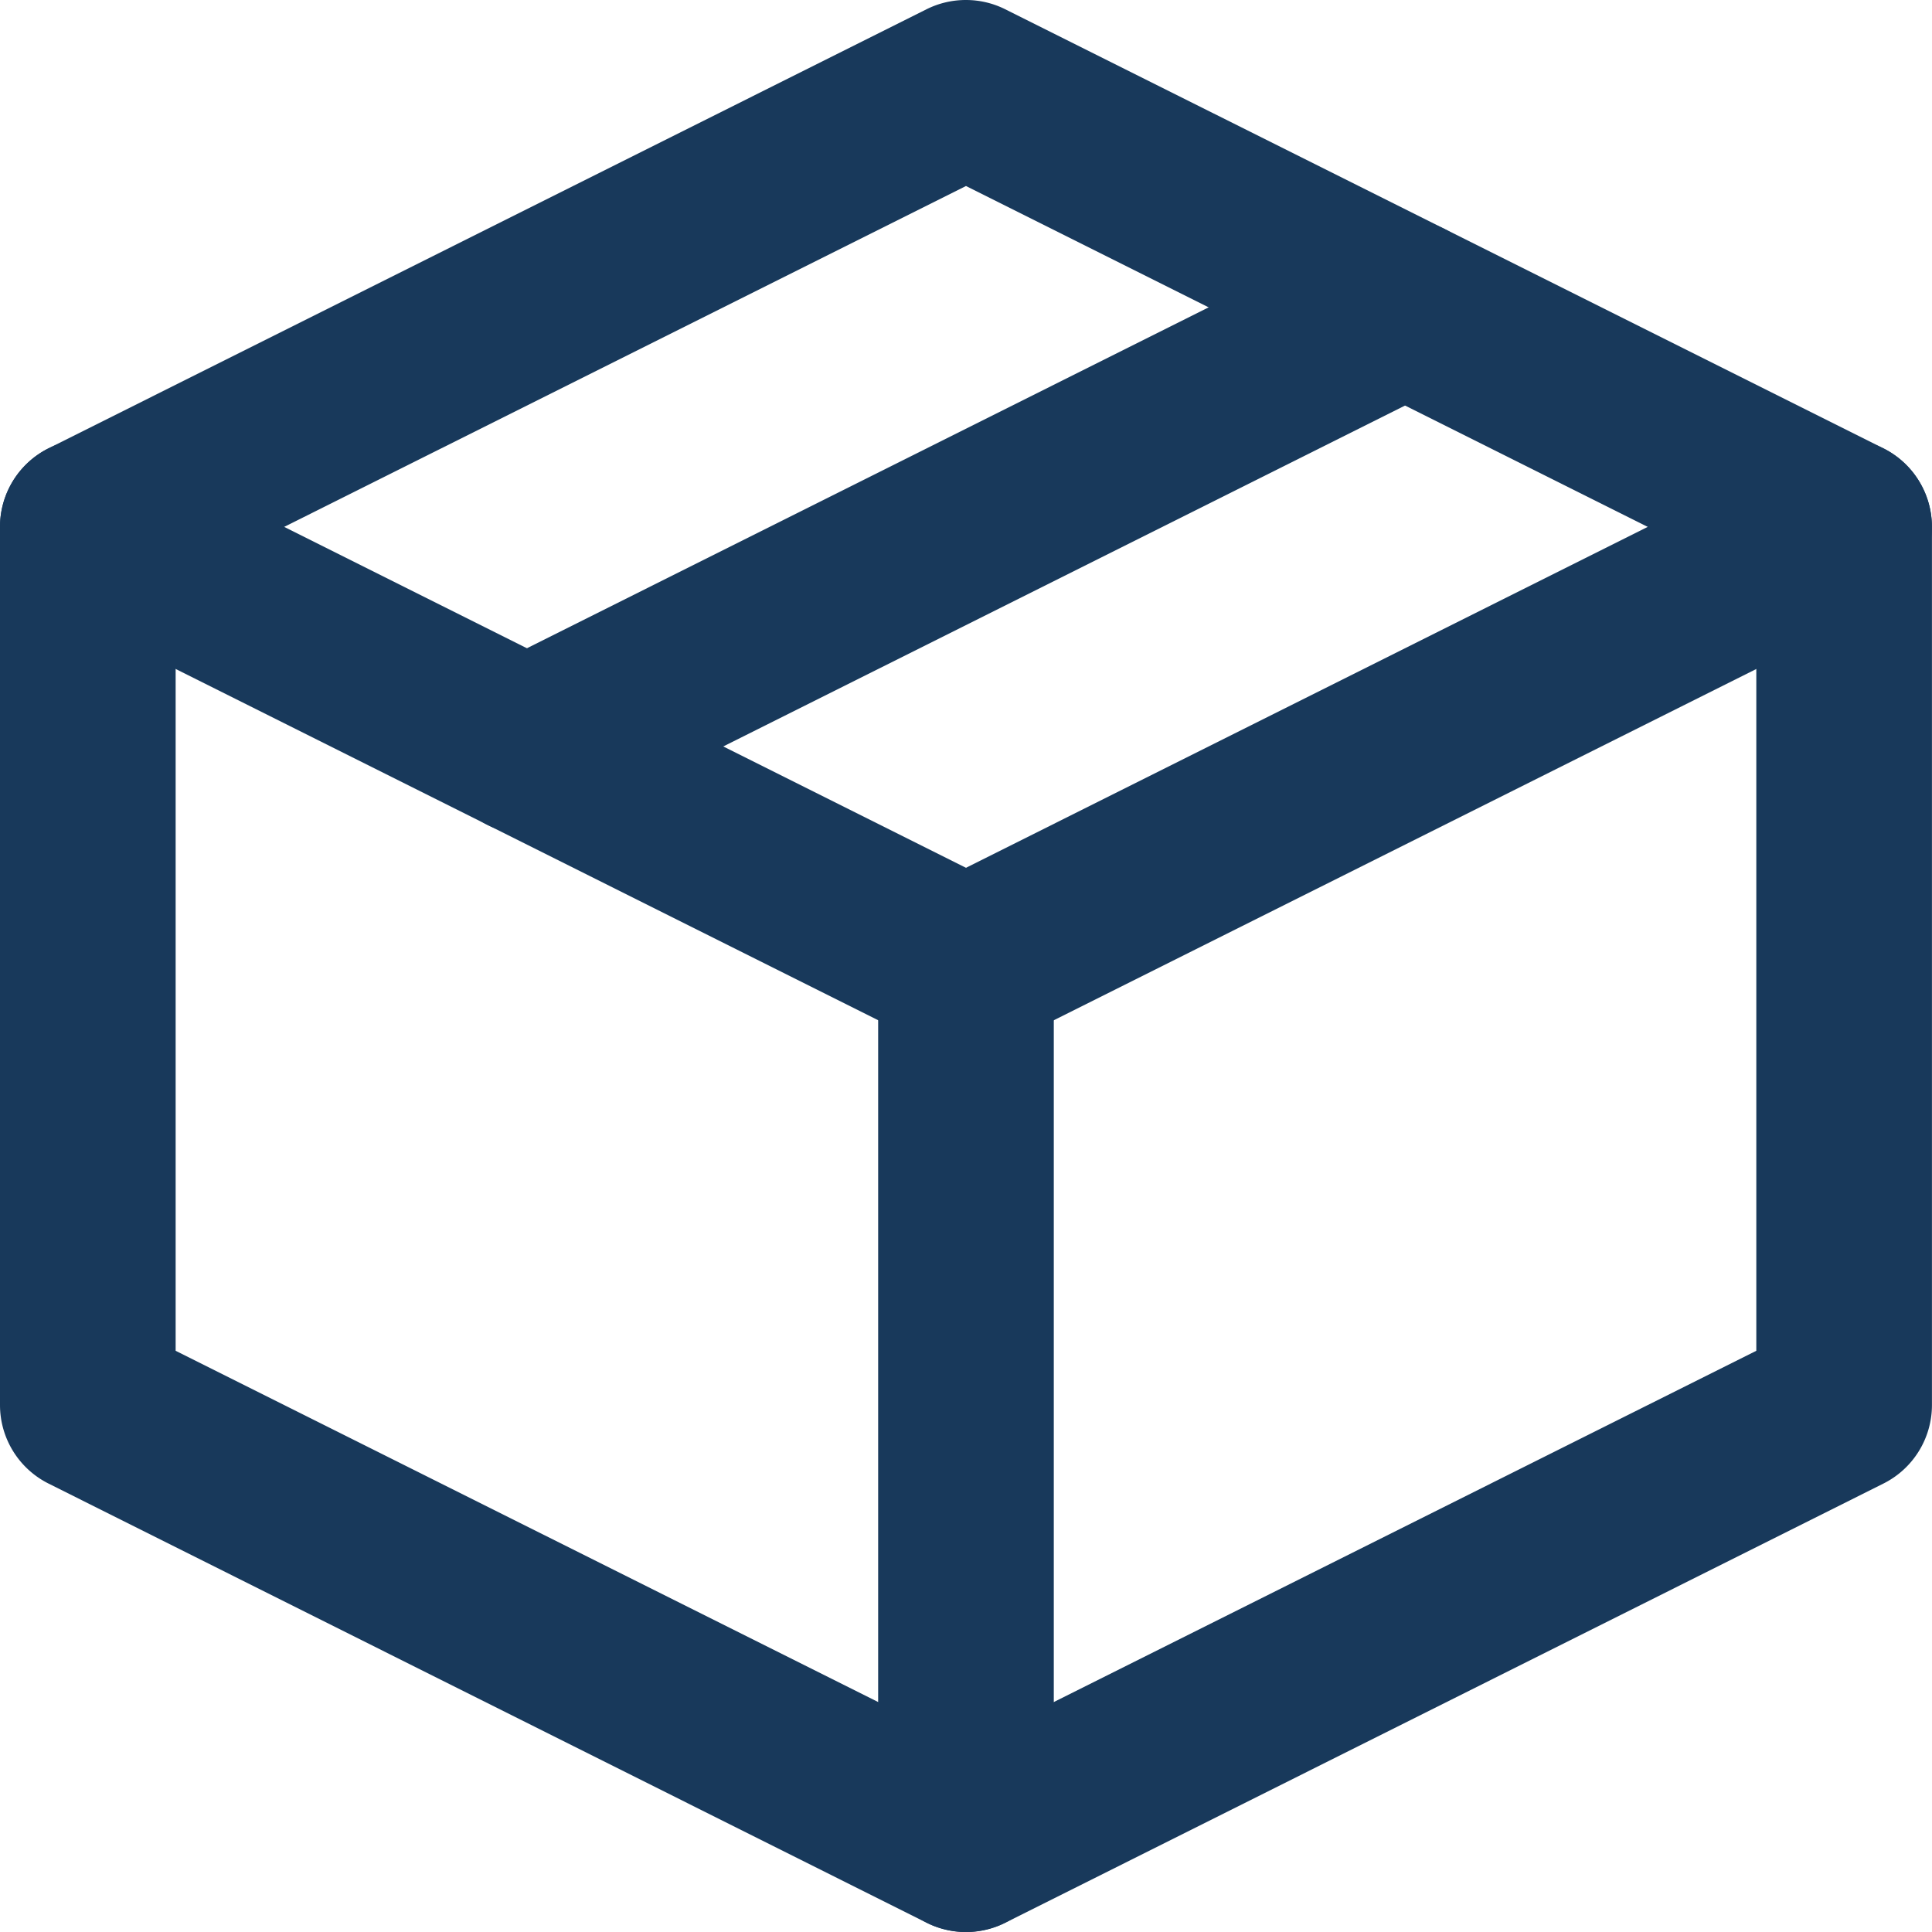
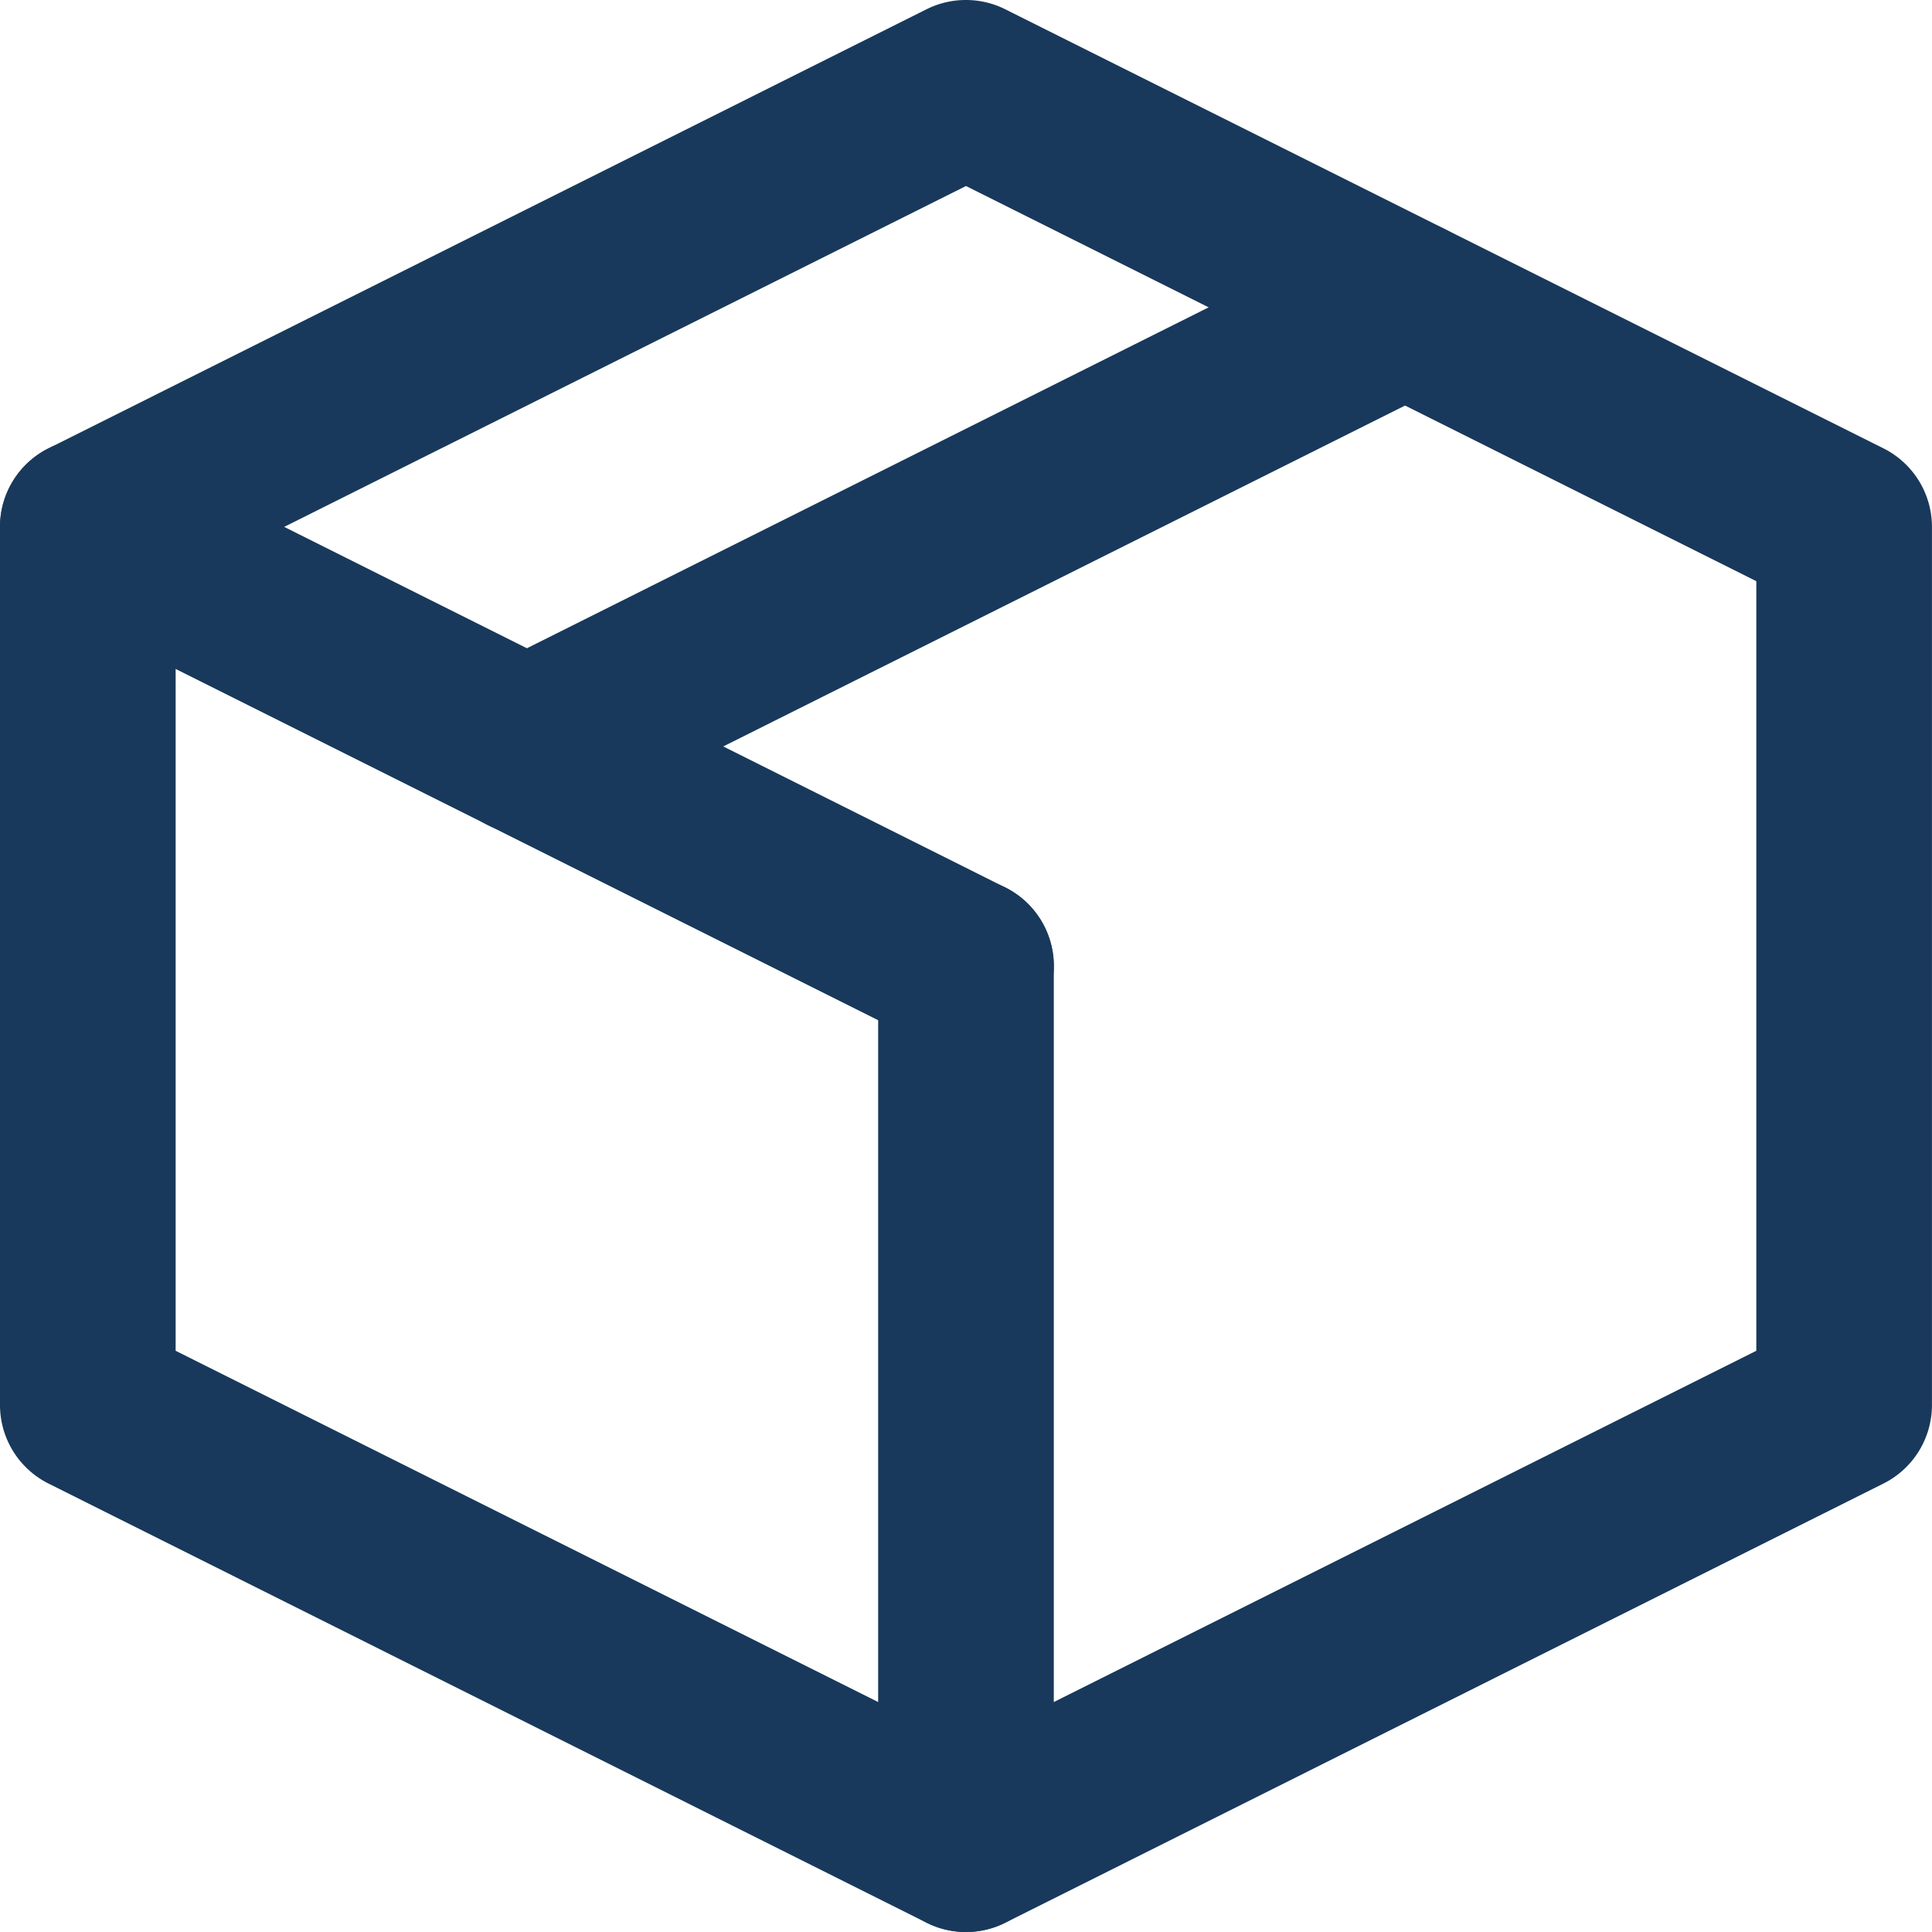
<svg xmlns="http://www.w3.org/2000/svg" id="ad-product" width="38.785" height="38.784" viewBox="0 0 38.785 38.784">
  <g id="Group_6252" data-name="Group 6252" transform="translate(0 0)">
    <path id="Path_2928" data-name="Path 2928" d="M27.392,8a1.762,1.762,0,0,1,.788.186L45.809,17a1.763,1.763,0,0,1,.975,1.577V36.206a1.763,1.763,0,0,1-.975,1.577L28.18,46.6a1.763,1.763,0,0,1-1.577,0L8.975,37.783A1.763,1.763,0,0,1,8,36.206V18.577A1.763,1.763,0,0,1,8.975,17L26.6,8.186A1.762,1.762,0,0,1,27.392,8ZM43.258,19.667,27.392,11.734,11.526,19.667v15.45L27.392,43.05l15.866-7.933Z" transform="translate(-8 -8)" fill="#18395b" />
    <path id="Path_2929" data-name="Path 2929" d="M27.389,60.339a1.756,1.756,0,0,1-.787-.187L8.973,51.338a1.763,1.763,0,0,1,1.577-3.154L28.179,57a1.763,1.763,0,0,1-.79,3.34Z" transform="translate(-7.998 -39.184)" fill="#18395b" />
    <path id="Path_2930" data-name="Path 2930" d="M89.763,109.155A1.763,1.763,0,0,1,88,107.392V89.763a1.763,1.763,0,1,1,3.526,0v17.629A1.763,1.763,0,0,1,89.763,109.155Z" transform="translate(-70.371 -70.371)" fill="#18395b" />
-     <path id="Path_2931" data-name="Path 2931" d="M89.763,60.339a1.763,1.763,0,0,1-.79-3.34L106.6,48.185a1.763,1.763,0,0,1,1.577,3.154L90.55,60.153A1.756,1.756,0,0,1,89.763,60.339Z" transform="translate(-70.369 -39.184)" fill="#18395b" />
    <path id="Path_2932" data-name="Path 2932" d="M49.763,40.339a1.763,1.763,0,0,1-.79-3.34L66.6,28.185a1.763,1.763,0,0,1,1.577,3.154L50.55,40.153A1.756,1.756,0,0,1,49.763,40.339Z" transform="translate(-39.184 -23.591)" fill="#18395b" />
  </g>
</svg>